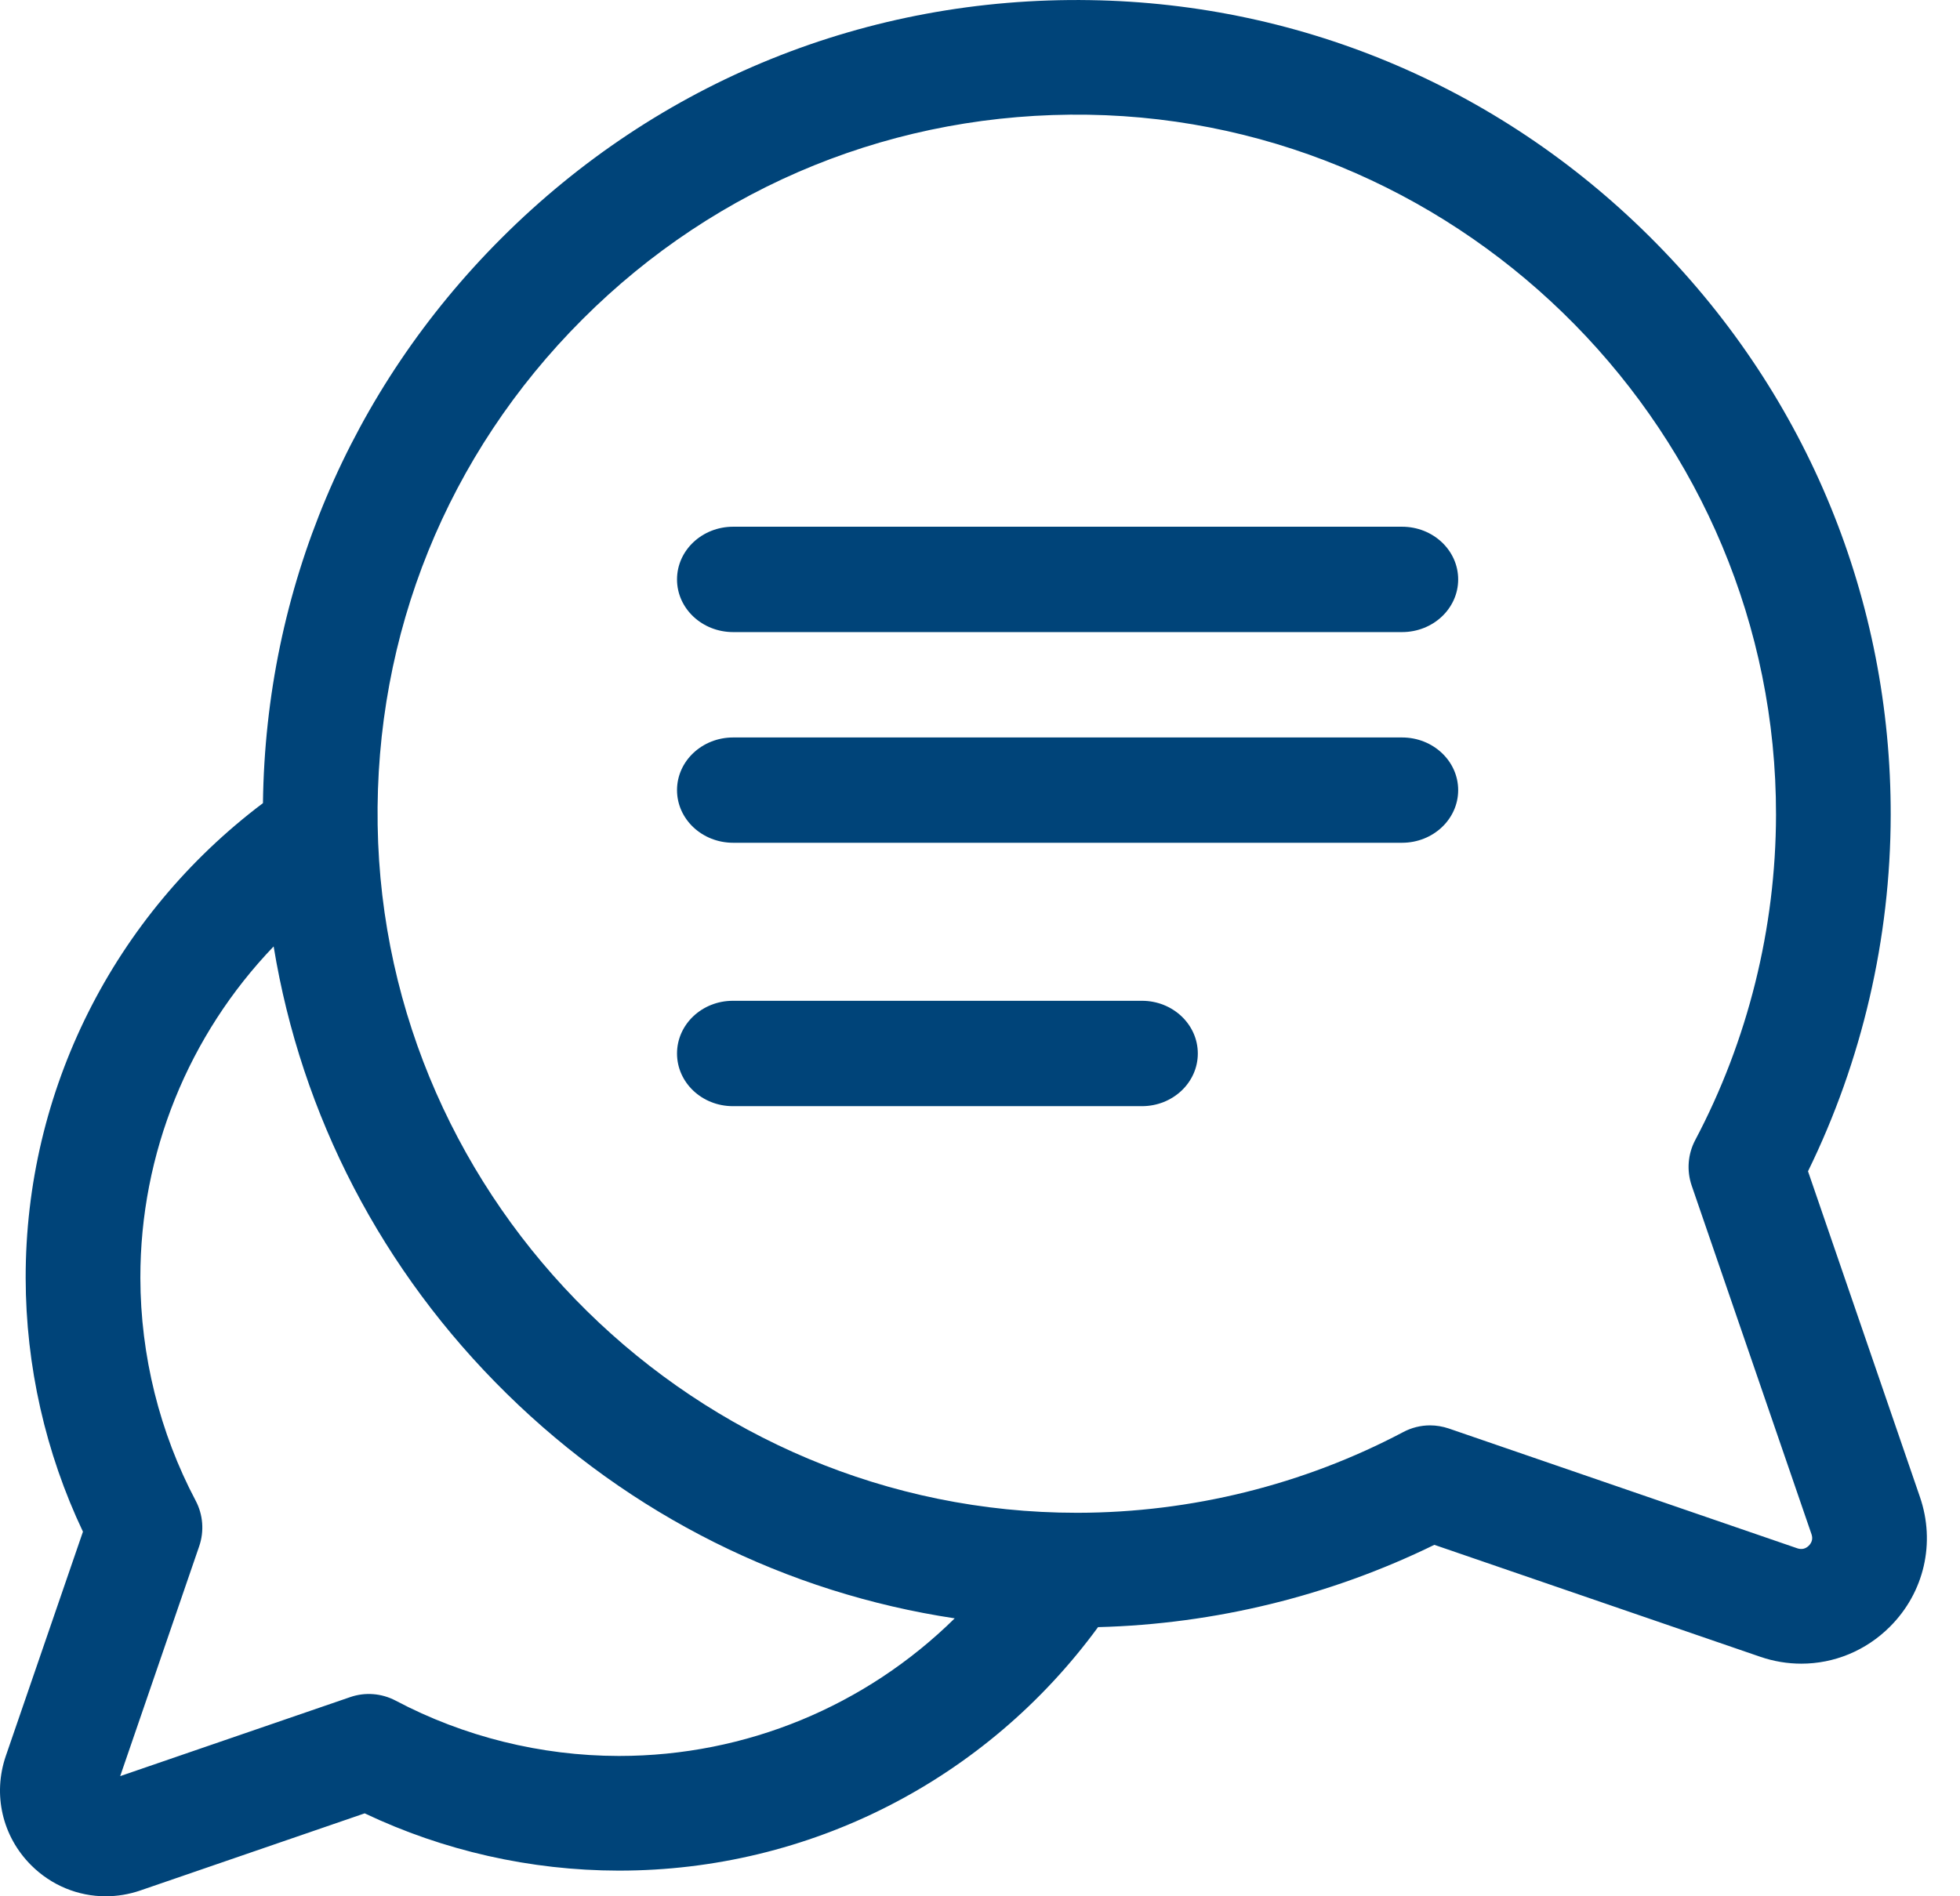
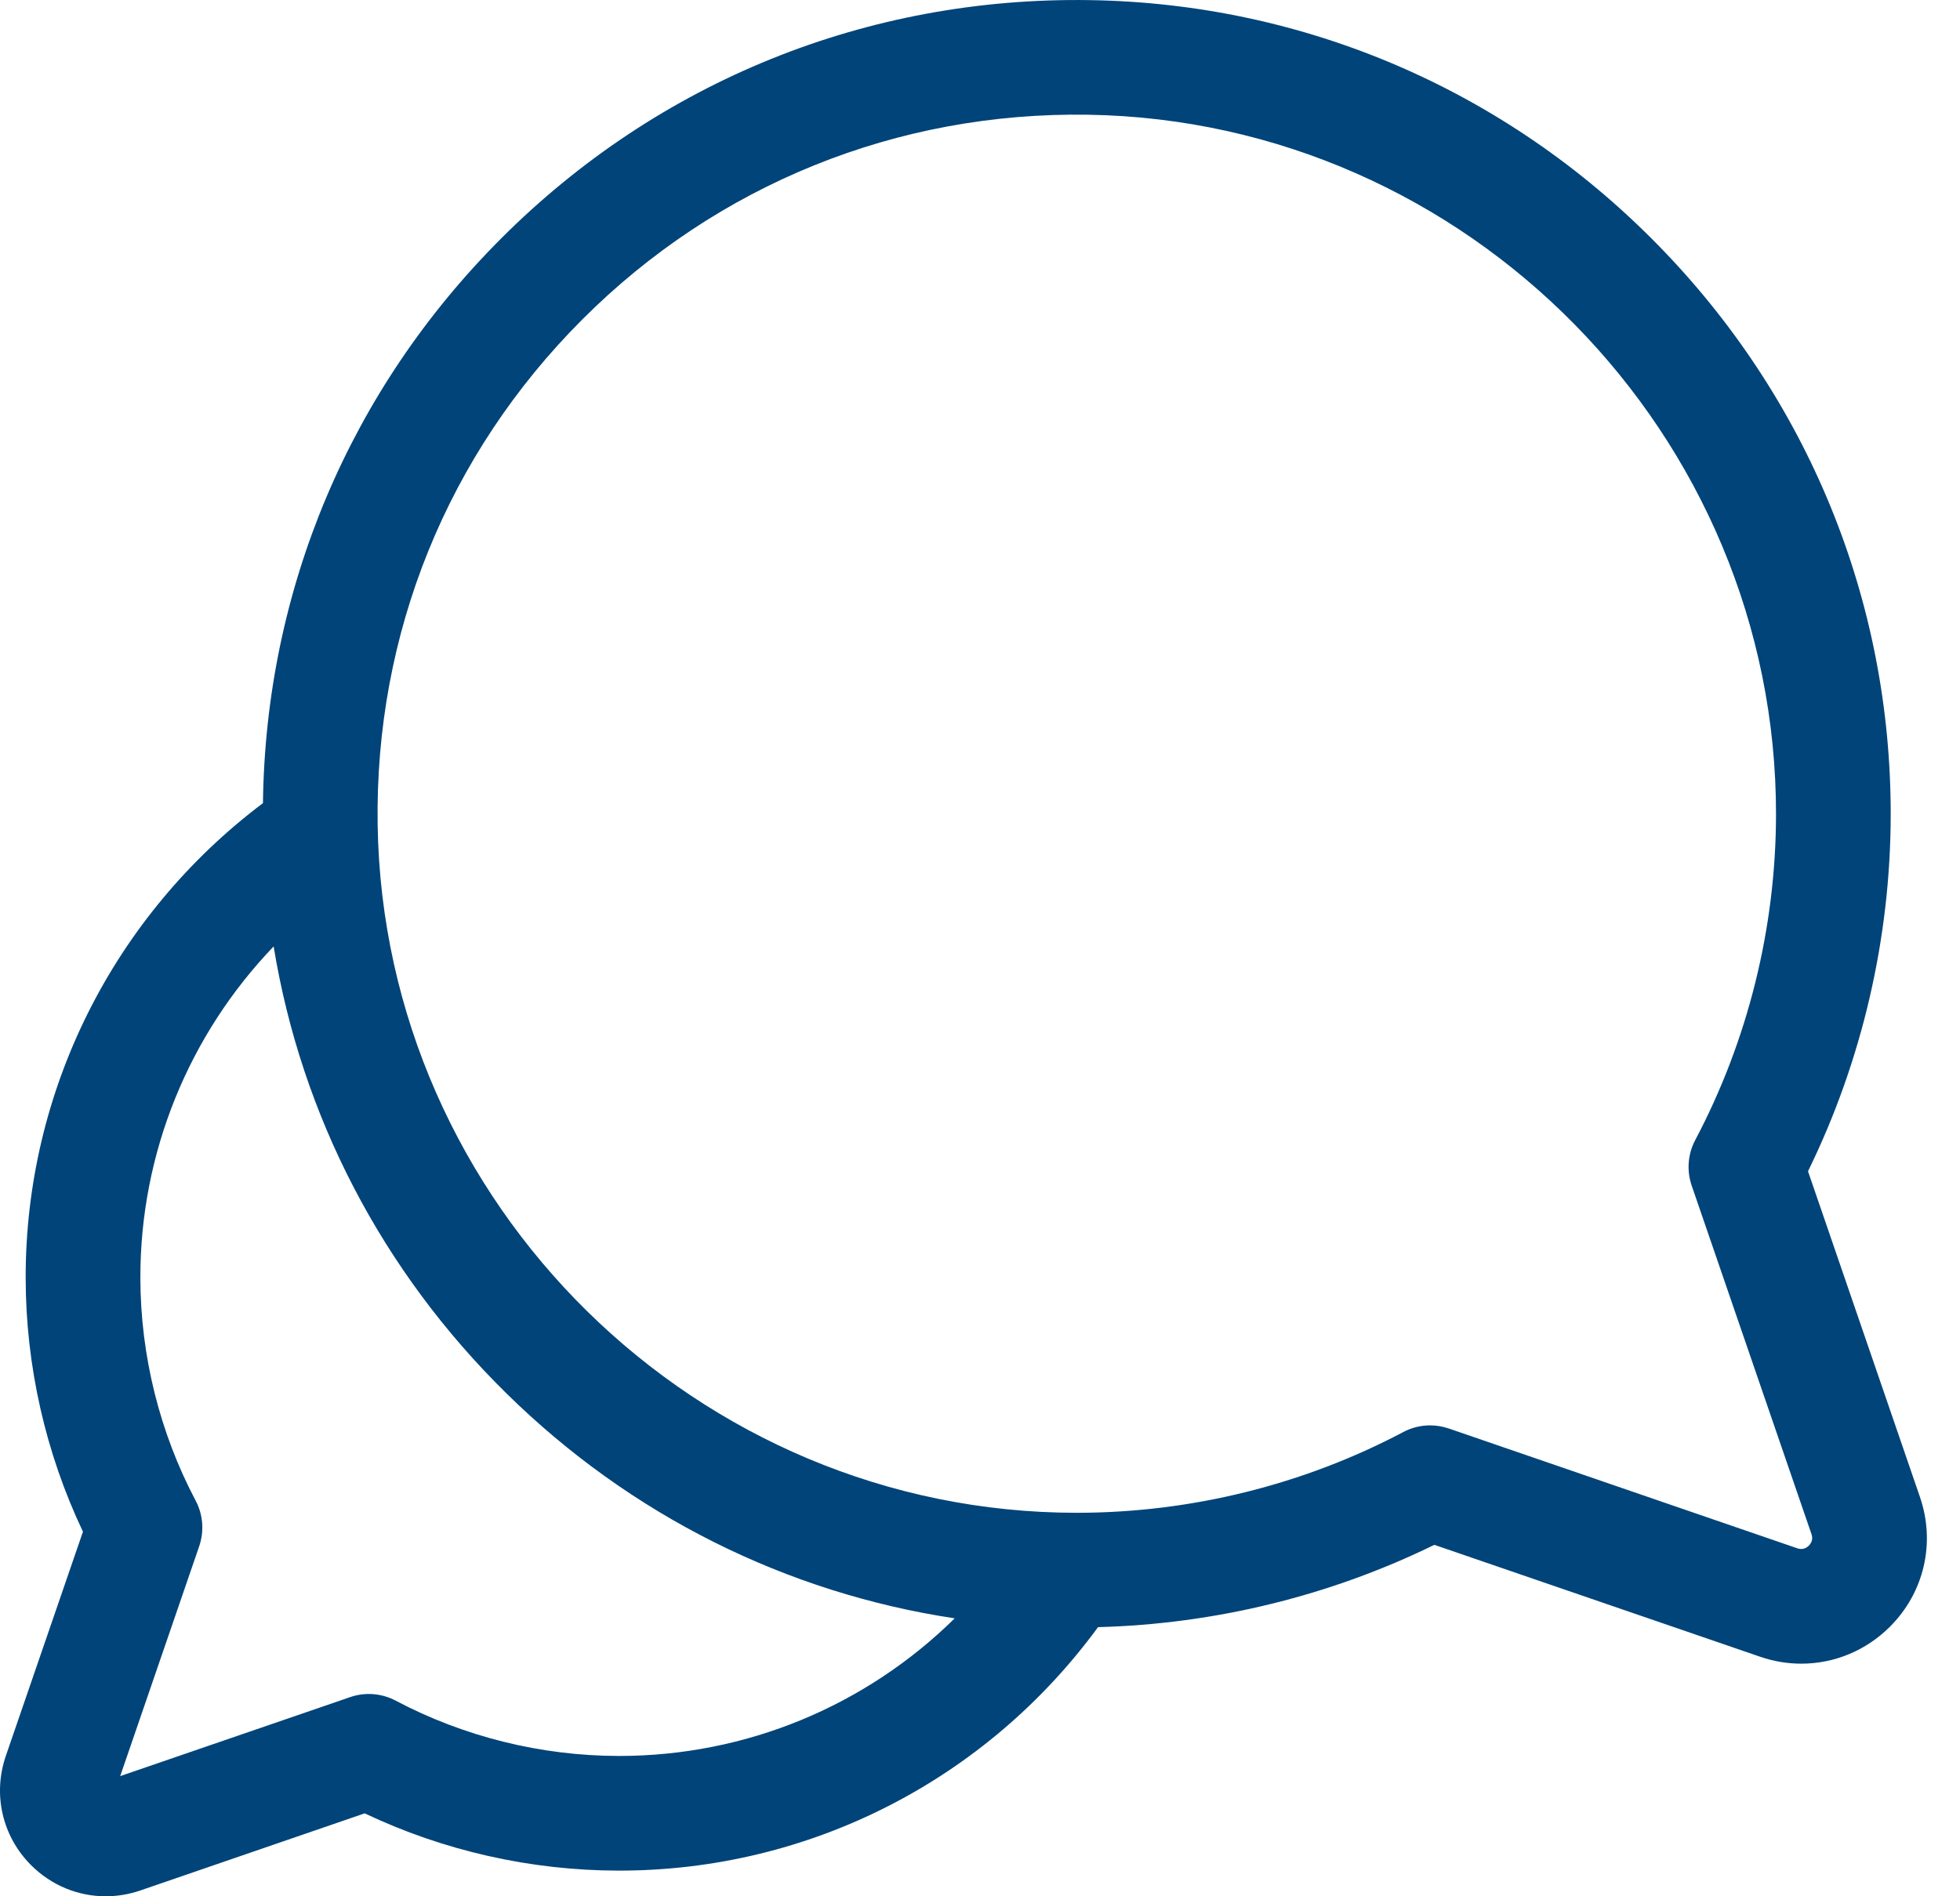
<svg xmlns="http://www.w3.org/2000/svg" width="31" height="30" viewBox="0 0 31 30" fill="none">
  <path d="M30.366 23.682L28.596 18.53C29.45 16.786 29.901 14.846 29.904 12.894C29.909 9.5 28.596 6.291 26.206 3.859C23.817 1.425 20.632 0.055 17.239 0.002C13.721 -0.054 10.414 1.284 7.928 3.771C5.531 6.168 4.201 9.328 4.159 12.706C1.796 14.485 0.401 17.258 0.406 20.221C0.408 21.607 0.72 22.985 1.312 24.232L0.092 27.78C-0.117 28.39 0.036 29.052 0.492 29.508C0.813 29.829 1.236 30 1.671 30C1.854 30 2.04 29.97 2.22 29.908L5.768 28.688C7.014 29.28 8.393 29.592 9.779 29.594C9.784 29.594 9.789 29.594 9.794 29.594C12.8 29.594 15.595 28.163 17.367 25.742C19.212 25.694 21.037 25.247 22.686 24.44L27.838 26.21C28.052 26.284 28.273 26.32 28.49 26.32C29.007 26.32 29.51 26.117 29.892 25.735C30.434 25.194 30.616 24.407 30.366 23.682ZM9.793 27.78C9.79 27.78 9.785 27.78 9.782 27.78C8.555 27.778 7.336 27.475 6.258 26.905C6.036 26.788 5.776 26.767 5.539 26.849L1.901 28.099L3.151 24.461C3.232 24.224 3.212 23.963 3.095 23.742C2.525 22.664 2.222 21.445 2.22 20.218C2.217 18.244 2.985 16.373 4.328 14.973C4.766 17.646 6.04 20.11 8.016 22.05C9.976 23.976 12.441 25.202 15.1 25.603C13.695 26.987 11.803 27.78 9.793 27.78ZM28.609 24.453C28.557 24.504 28.496 24.518 28.427 24.495L22.913 22.599C22.817 22.567 22.717 22.55 22.618 22.55C22.471 22.55 22.326 22.586 22.194 22.656C20.619 23.489 18.84 23.93 17.048 23.933C17.042 23.933 17.037 23.933 17.031 23.933C11.027 23.933 6.068 19.056 5.973 13.053C5.925 10.03 7.075 7.189 9.211 5.053C11.346 2.917 14.188 1.768 17.21 1.815C23.218 1.911 28.099 6.879 28.09 12.891C28.087 14.683 27.645 16.462 26.812 18.037C26.695 18.259 26.675 18.519 26.756 18.756L28.651 24.271C28.675 24.34 28.66 24.401 28.609 24.453Z" fill="#004479" />
-   <path d="M22.175 8.333H11.596C11.105 8.333 10.708 8.706 10.708 9.167C10.708 9.627 11.105 10 11.596 10H22.175C22.666 10 23.063 9.627 23.063 9.167C23.063 8.706 22.666 8.333 22.175 8.333ZM22.175 11.667H11.596C11.105 11.667 10.708 12.04 10.708 12.5C10.708 12.96 11.105 13.333 11.596 13.333H22.175C22.666 13.333 23.063 12.96 23.063 12.5C23.063 12.04 22.666 11.667 22.175 11.667ZM18.062 15.833H11.591C11.103 15.833 10.708 16.206 10.708 16.667C10.708 17.127 11.103 17.5 11.591 17.5H18.062C18.549 17.5 18.945 17.127 18.945 16.667C18.945 16.206 18.549 15.833 18.062 15.833Z" fill="#004479" />
</svg>